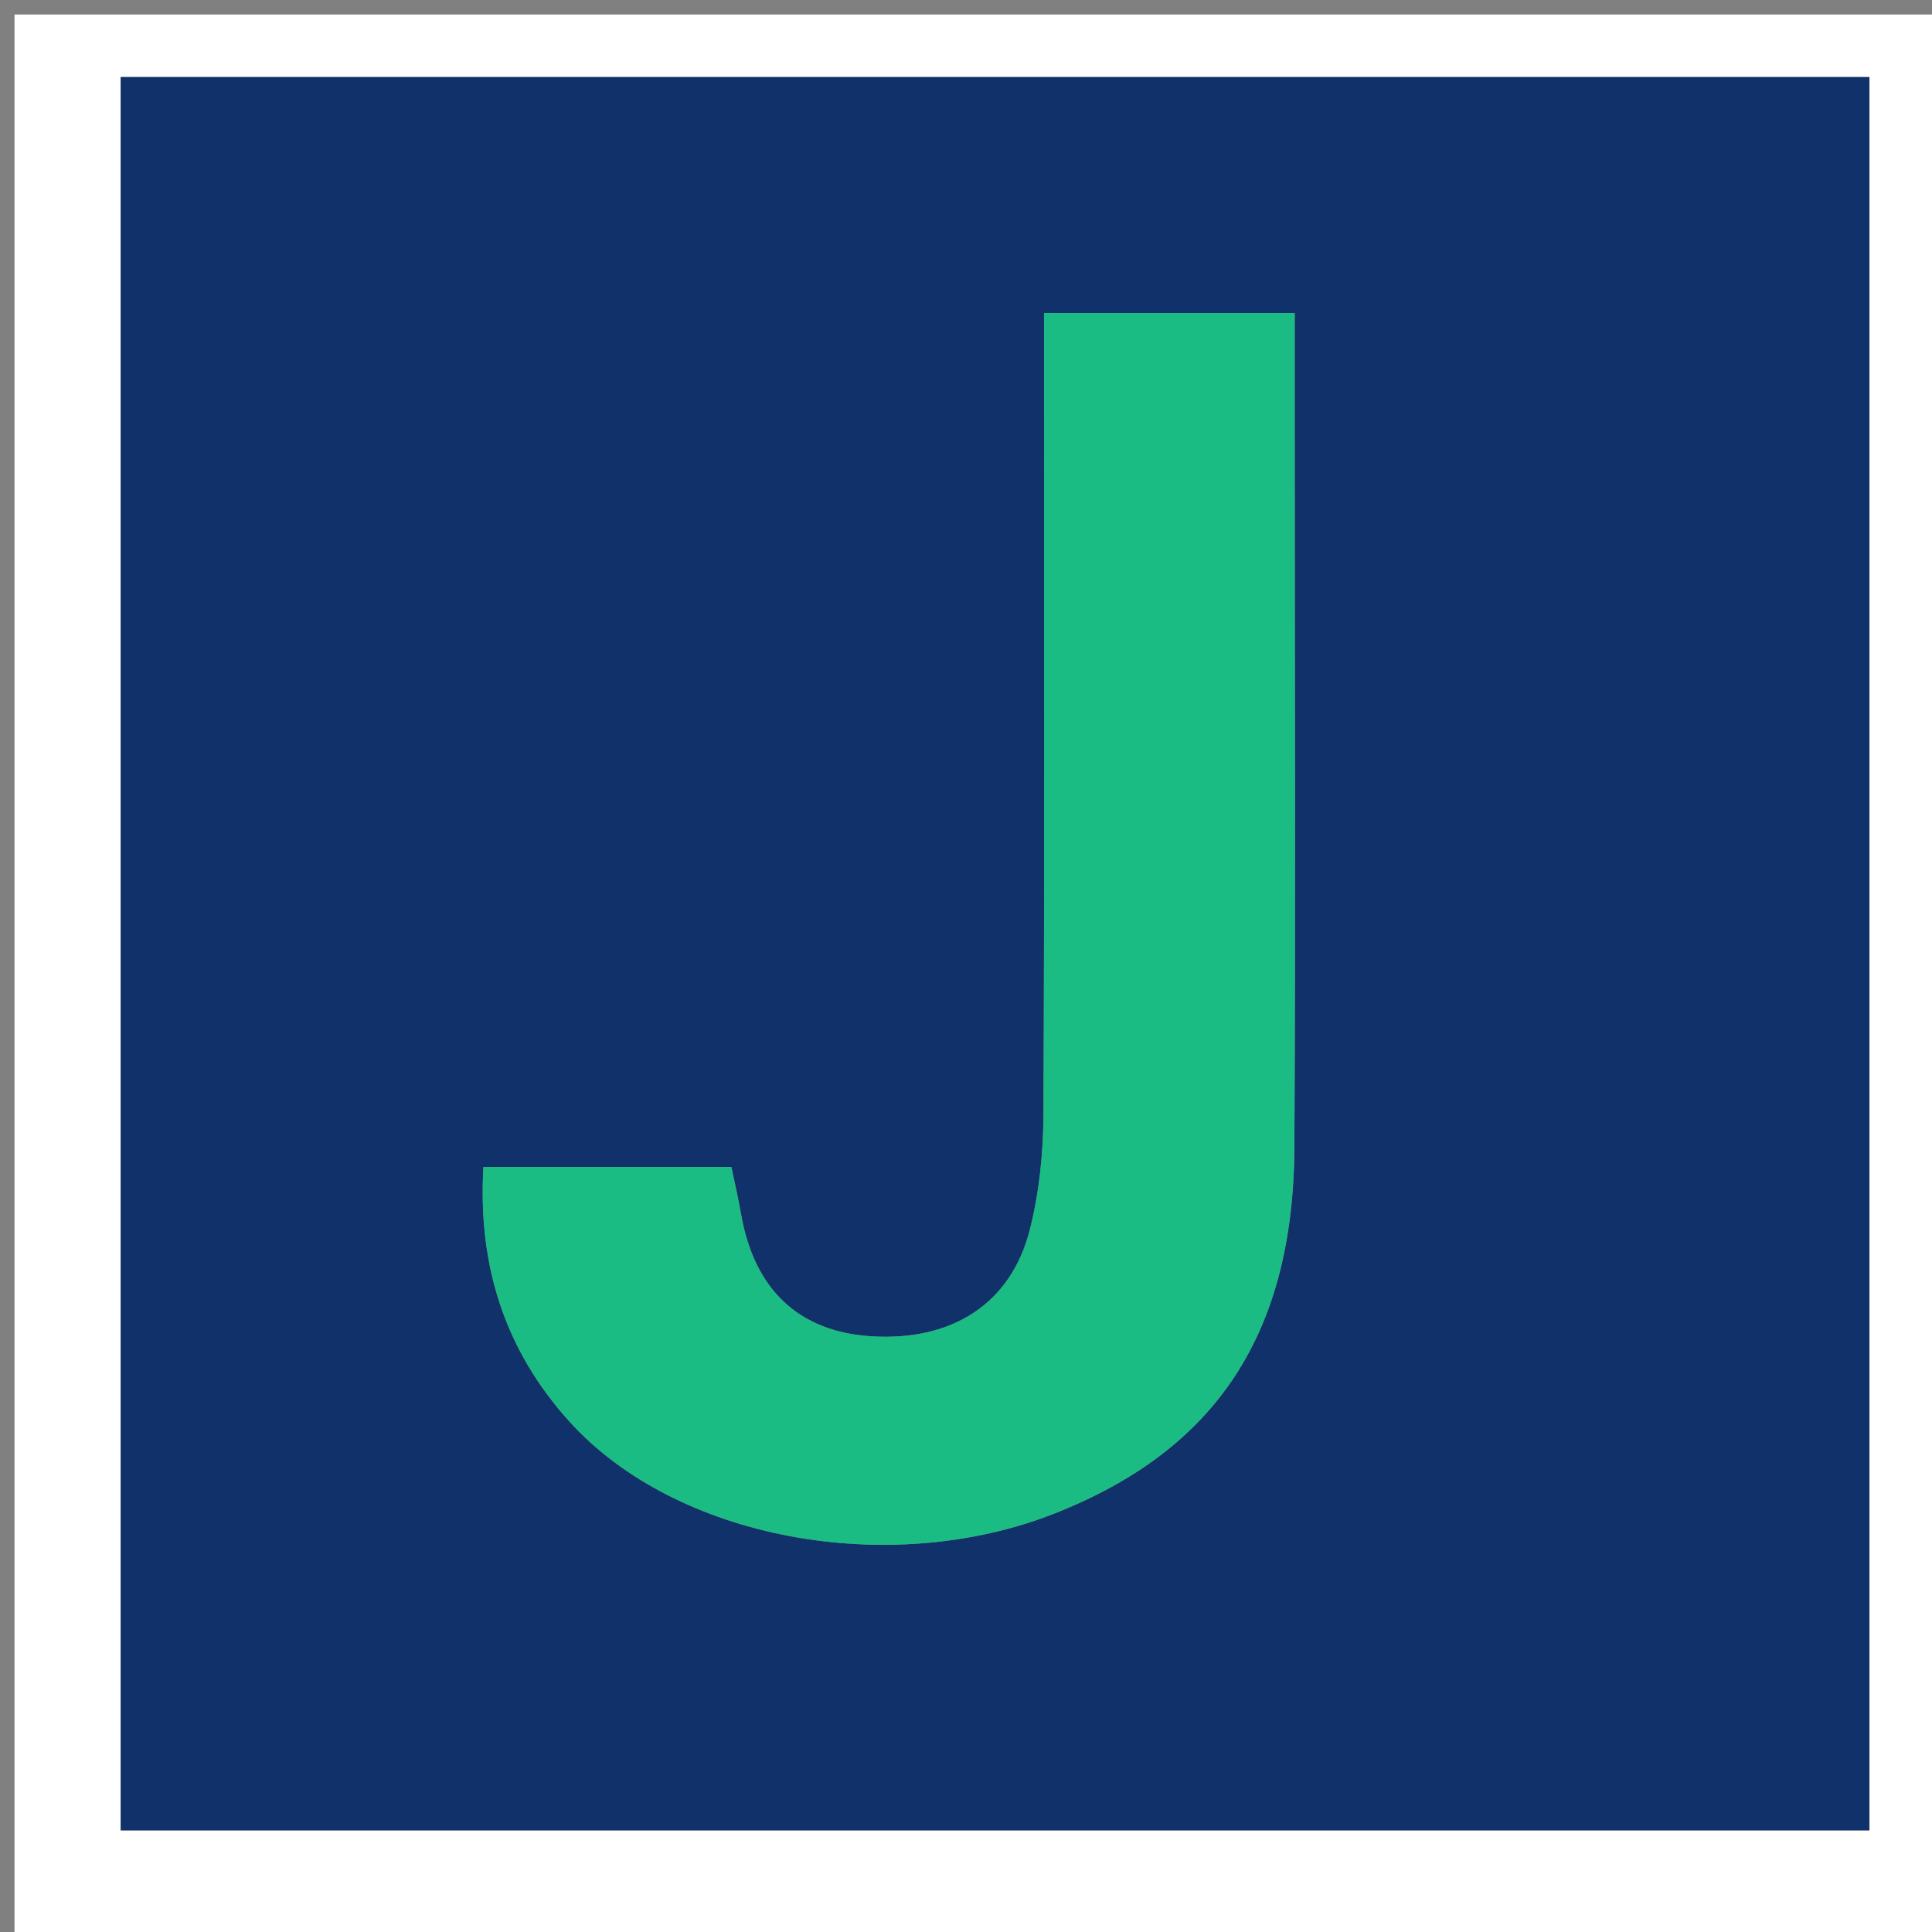
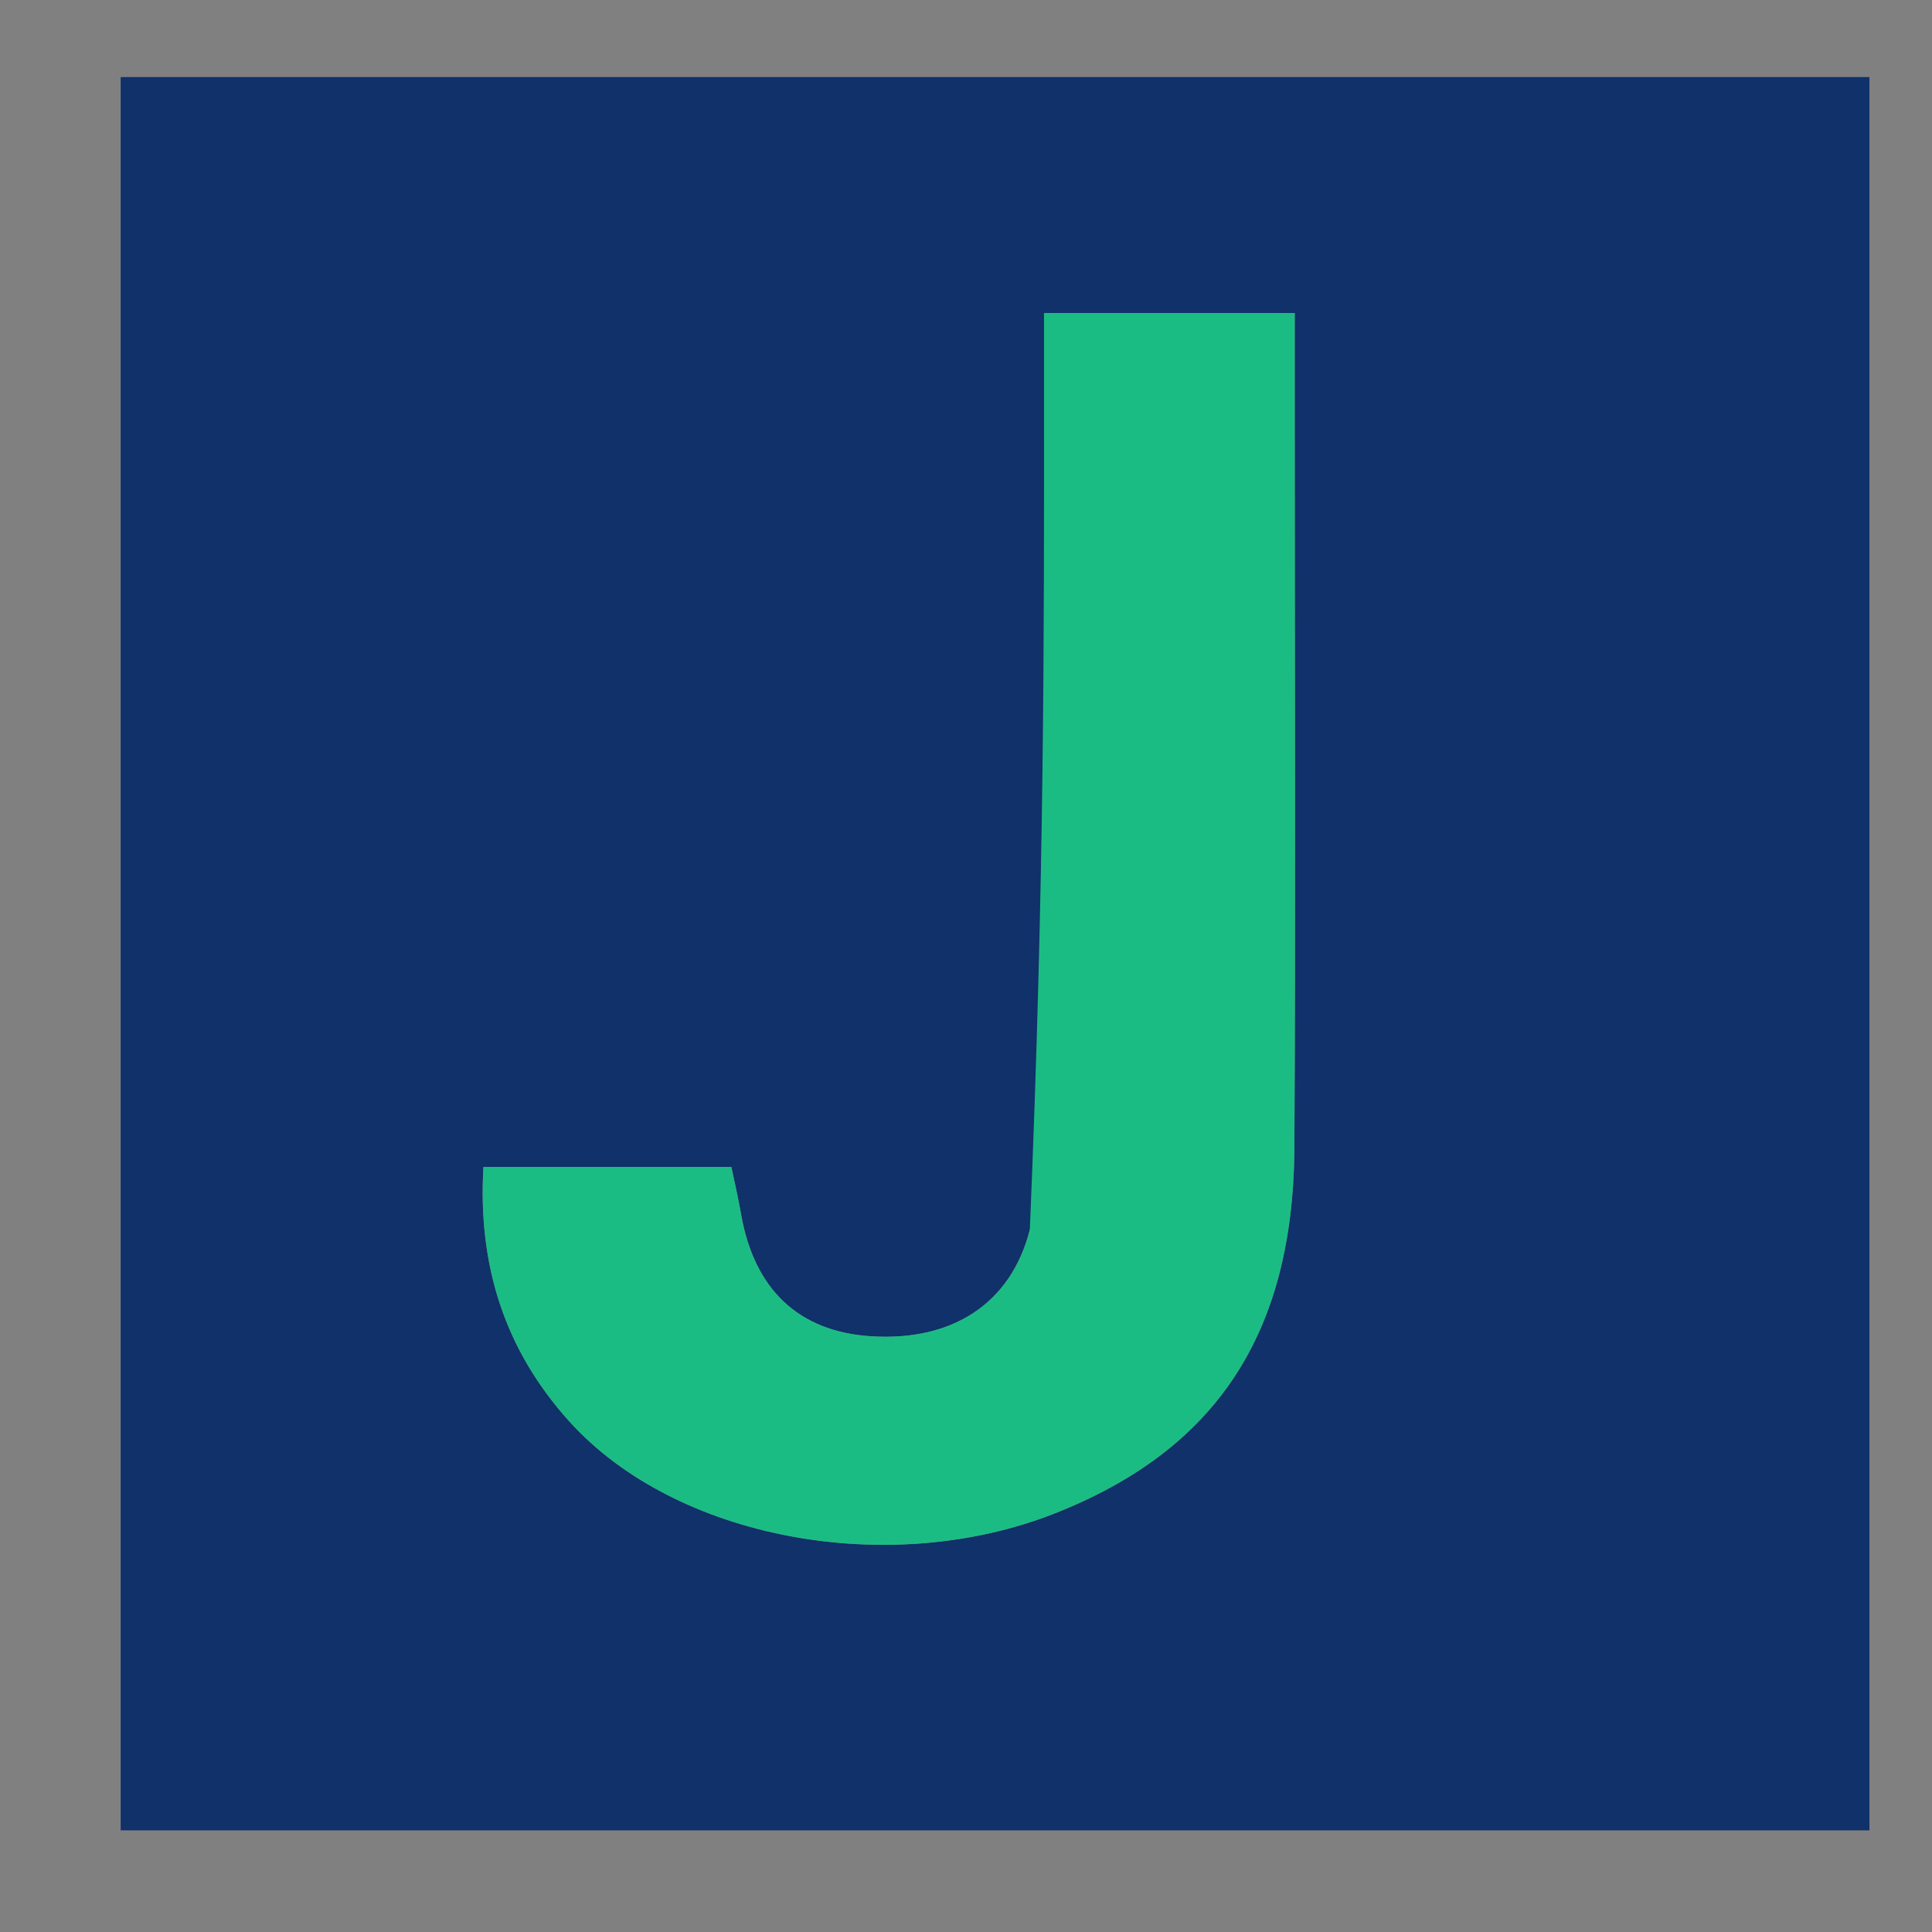
<svg xmlns="http://www.w3.org/2000/svg" version="1.1" id="Layer_1" x="0px" y="0px" width="100%" viewBox="0 0 133 133" enable-background="new 0 0 133 133" xml:space="preserve">
  <rect x="0" y="0" width="133" height="133" fill="#808080" stroke="none" />
-   <path fill="#FFFFFF" opacity="1" stroke="none" d=" M1,56   C1,37.333 1,19.167 1,1   C45.333,1 89.667,1 134,1   C134,45.333 134,89.667 134,134   C89.667,134 45.333,134 1,134   C1,108.167 1,82.333 1,56  M107.5,126.001   C114.595,126.001 121.689,126.001 128.693,126.001   C128.693,85.333 128.693,45.282 128.693,5.307   C88.333,5.307 48.282,5.307 8.307,5.307   C8.307,45.667 8.307,85.718 8.307,126.001   C41.243,126.001 73.872,126.001 107.5,126.001  z" />
  <path fill="#10316A" opacity="1" stroke="none" d=" M107,126.001   C73.872,126.001 41.243,126.001 8.307,126.001   C8.307,85.718 8.307,45.667 8.307,5.307   C48.282,5.307 88.333,5.307 128.693,5.307   C128.693,45.282 128.693,85.333 128.693,126.001   C121.689,126.001 114.595,126.001 107,126.001  M89.128,29.556   C89.128,26.952 89.128,24.348 89.128,21.546   C83.076,21.546 77.699,21.546 71.872,21.546   C71.872,23.727 71.872,25.532 71.872,27.337   C71.872,43.816 71.912,60.296 71.831,76.775   C71.818,79.406 71.54,82.106 70.895,84.649   C69.596,89.771 65.512,92.357 59.932,91.988   C54.963,91.659 51.91,88.761 51.007,83.541   C50.819,82.457 50.566,81.383 50.348,80.331   C44.574,80.331 39.139,80.331 33.281,80.331   C32.879,87.191 34.798,92.984 39.193,97.852   C46.518,105.964 61.181,108.671 72.564,104.202   C83.706,99.828 89.039,91.83 89.106,78.983   C89.191,62.837 89.128,46.69 89.128,29.556  z" />
-   <path fill="#1BBC83" opacity="1" stroke="none" d=" M89.129,30.05   C89.128,46.69 89.191,62.837 89.106,78.983   C89.039,91.83 83.706,99.828 72.564,104.202   C61.181,108.671 46.518,105.964 39.193,97.852   C34.798,92.984 32.879,87.191 33.281,80.331   C39.139,80.331 44.574,80.331 50.348,80.331   C50.566,81.383 50.819,82.457 51.007,83.541   C51.91,88.761 54.963,91.659 59.932,91.988   C65.512,92.357 69.596,89.771 70.895,84.649   C71.54,82.106 71.818,79.406 71.831,76.775   C71.912,60.296 71.872,43.816 71.872,27.337   C71.872,25.532 71.872,23.727 71.872,21.546   C77.699,21.546 83.076,21.546 89.128,21.546   C89.128,24.348 89.128,26.952 89.129,30.05  z" />
+   <path fill="#1BBC83" opacity="1" stroke="none" d=" M89.129,30.05   C89.128,46.69 89.191,62.837 89.106,78.983   C89.039,91.83 83.706,99.828 72.564,104.202   C61.181,108.671 46.518,105.964 39.193,97.852   C34.798,92.984 32.879,87.191 33.281,80.331   C39.139,80.331 44.574,80.331 50.348,80.331   C50.566,81.383 50.819,82.457 51.007,83.541   C51.91,88.761 54.963,91.659 59.932,91.988   C65.512,92.357 69.596,89.771 70.895,84.649   C71.912,60.296 71.872,43.816 71.872,27.337   C71.872,25.532 71.872,23.727 71.872,21.546   C77.699,21.546 83.076,21.546 89.128,21.546   C89.128,24.348 89.128,26.952 89.129,30.05  z" />
</svg>